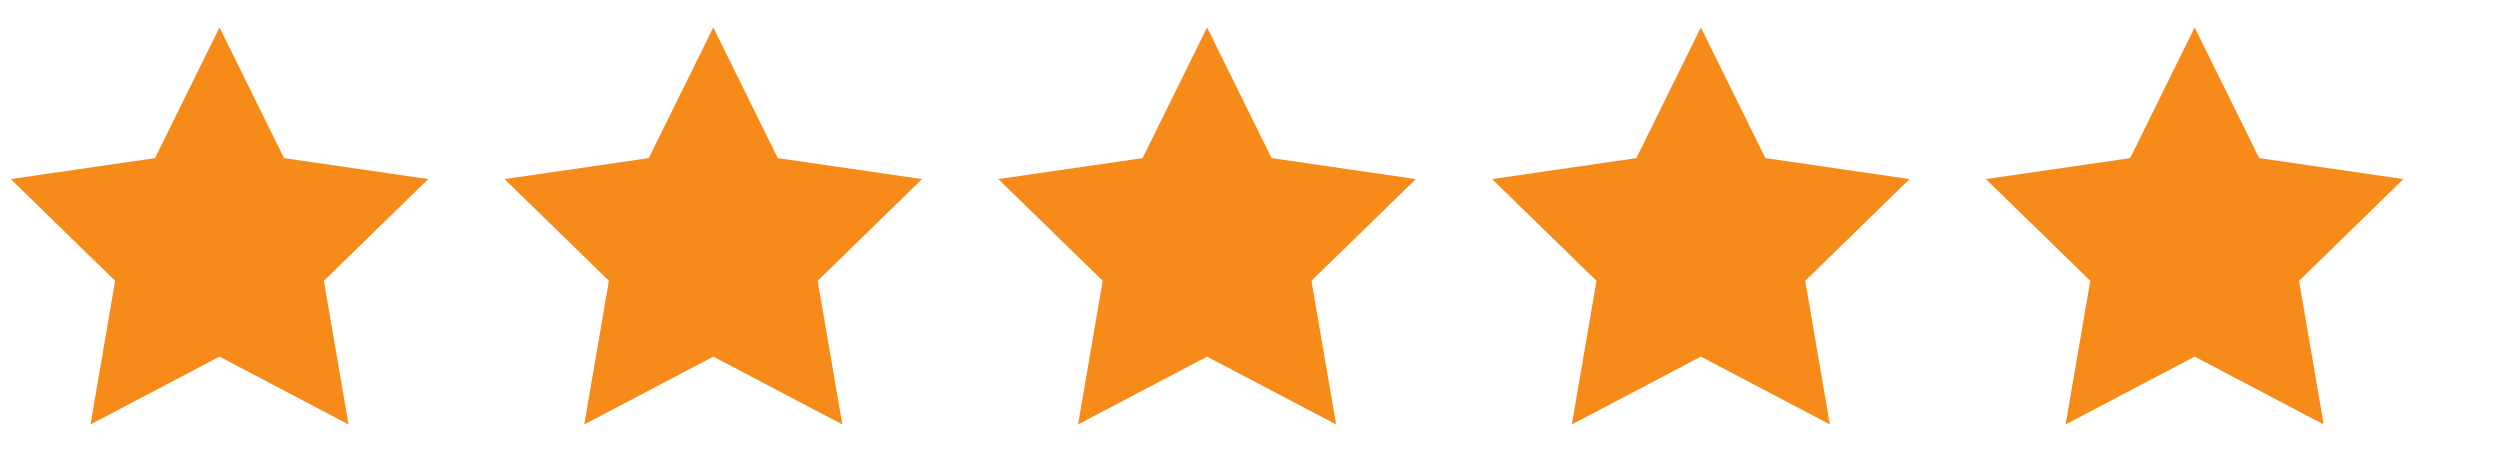
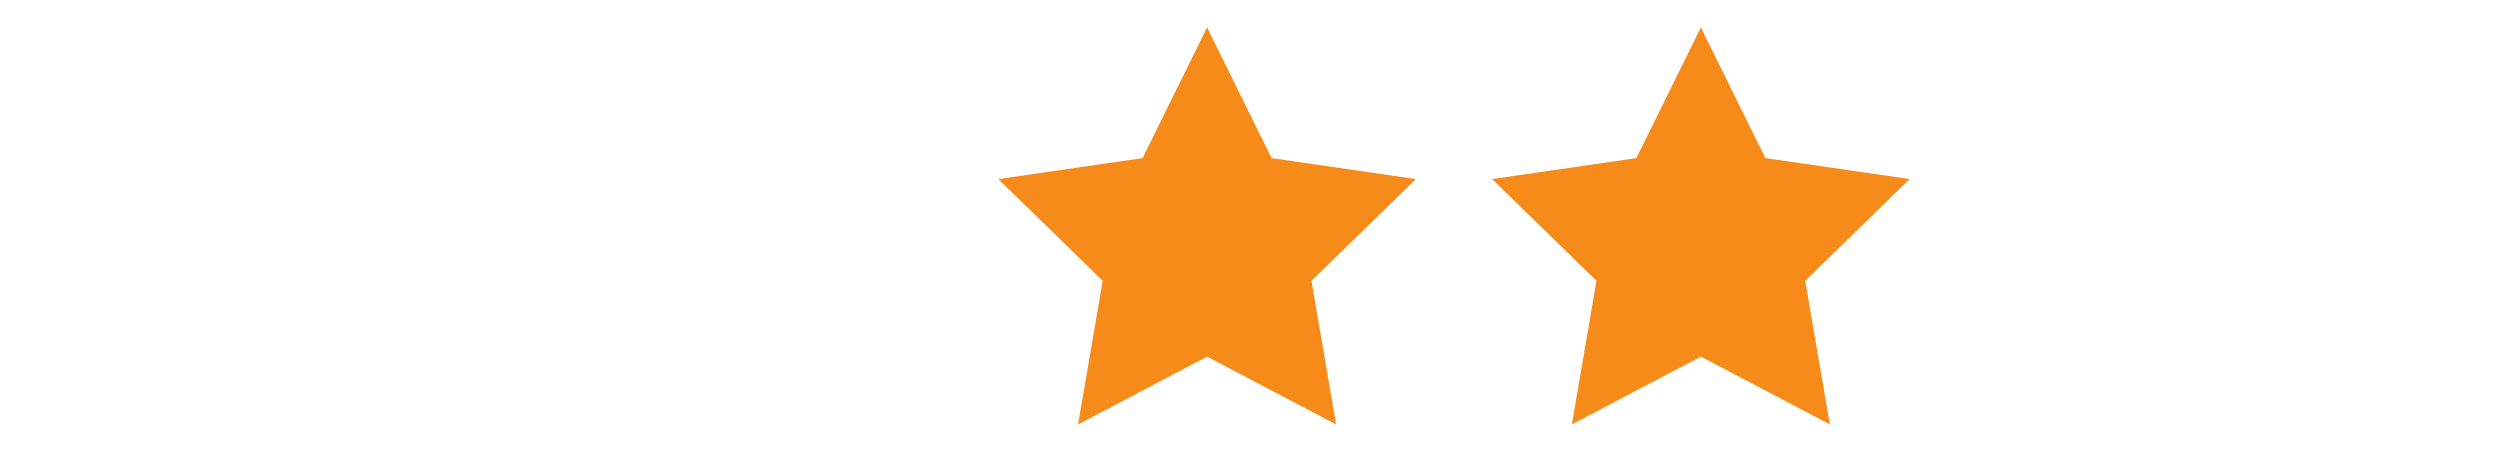
<svg xmlns="http://www.w3.org/2000/svg" width="159" height="30" viewBox="0 0 159 30" fill="none">
  <g clip-path="url(#clip0_1785_1094)">
    <path fill-rule="evenodd" clip-rule="evenodd" d="M13.961 22.681L5.755 26.994L7.322 17.859L0.683 11.389L9.858 10.056L13.961 1.745L18.064 10.056L27.238 11.389L20.599 17.859L22.167 26.994L13.961 22.681Z" fill="#F78B1A" />
  </g>
  <g clip-path="url(#clip1_1785_1094)">
-     <path fill-rule="evenodd" clip-rule="evenodd" d="M45.365 22.681L37.159 26.994L38.726 17.859L32.088 11.389L41.262 10.056L45.365 1.745L49.468 10.056L58.642 11.389L52.004 17.859L53.571 26.994L45.365 22.681Z" fill="#F78B1A" />
-   </g>
+     </g>
  <g clip-path="url(#clip2_1785_1094)">
    <path fill-rule="evenodd" clip-rule="evenodd" d="M76.77 22.681L68.564 26.994L70.132 17.859L63.493 11.389L72.667 10.056L76.77 1.745L80.873 10.056L90.048 11.389L83.409 17.859L84.976 26.994L76.77 22.681Z" fill="#F78B1A" />
  </g>
  <g clip-path="url(#clip3_1785_1094)">
    <path fill-rule="evenodd" clip-rule="evenodd" d="M108.175 22.681L99.969 26.994L101.536 17.859L94.897 11.389L104.072 10.056L108.175 1.745L112.278 10.056L121.452 11.389L114.813 17.859L116.38 26.994L108.175 22.681Z" fill="#F78B1A" />
  </g>
  <g clip-path="url(#clip4_1785_1094)">
-     <path fill-rule="evenodd" clip-rule="evenodd" d="M139.58 22.681L131.374 26.994L132.941 17.859L126.302 11.389L135.477 10.056L139.58 1.745L143.683 10.056L152.857 11.389L146.219 17.859L147.786 26.994L139.58 22.681Z" fill="#F78B1A" />
-   </g>
+     </g>
  <defs>
    <clipPath id="clip0_1785_1094">
-       <rect width="27.915" height="27.915" fill="white" />
-     </clipPath>
+       </clipPath>
    <clipPath id="clip1_1785_1094">
-       <rect width="27.915" height="27.915" fill="white" transform="translate(31.404)" />
-     </clipPath>
+       </clipPath>
    <clipPath id="clip2_1785_1094">
      <rect width="27.915" height="27.915" fill="white" transform="translate(62.81)" />
    </clipPath>
    <clipPath id="clip3_1785_1094">
      <rect width="27.915" height="27.915" fill="white" transform="translate(94.214)" />
    </clipPath>
    <clipPath id="clip4_1785_1094">
-       <rect width="27.915" height="27.915" fill="white" transform="translate(125.619)" />
-     </clipPath>
+       </clipPath>
  </defs>
</svg>